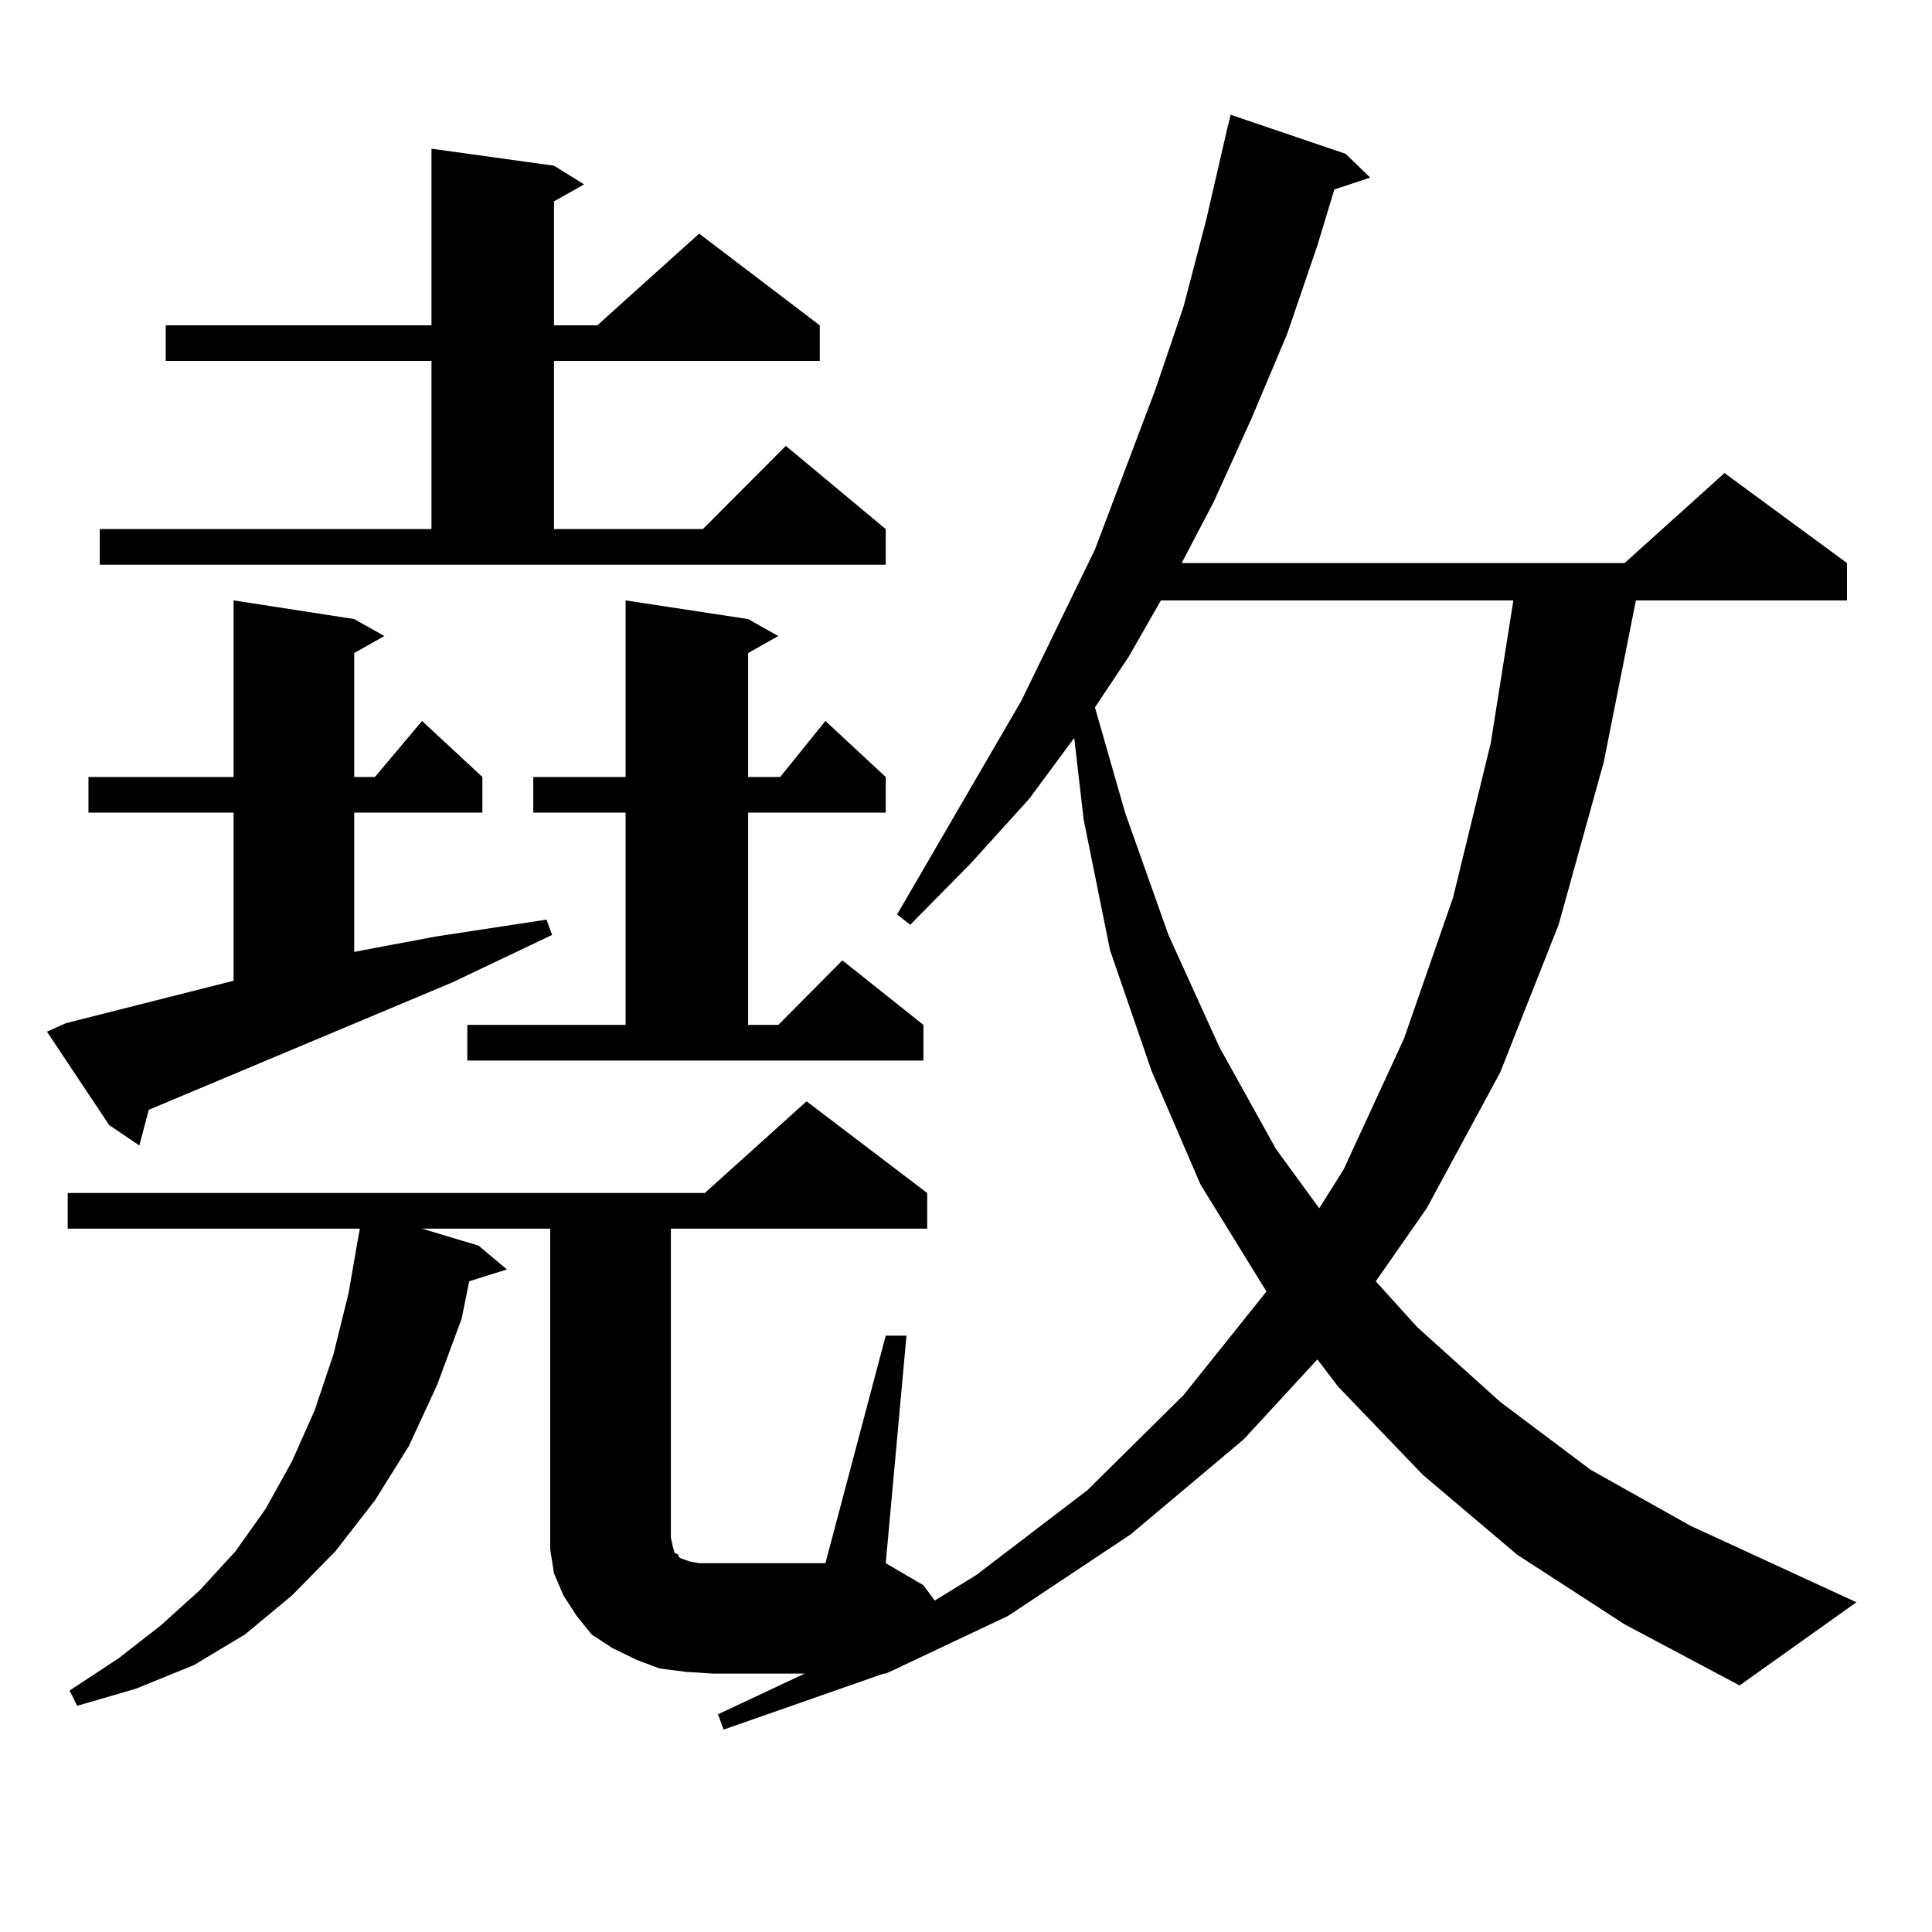
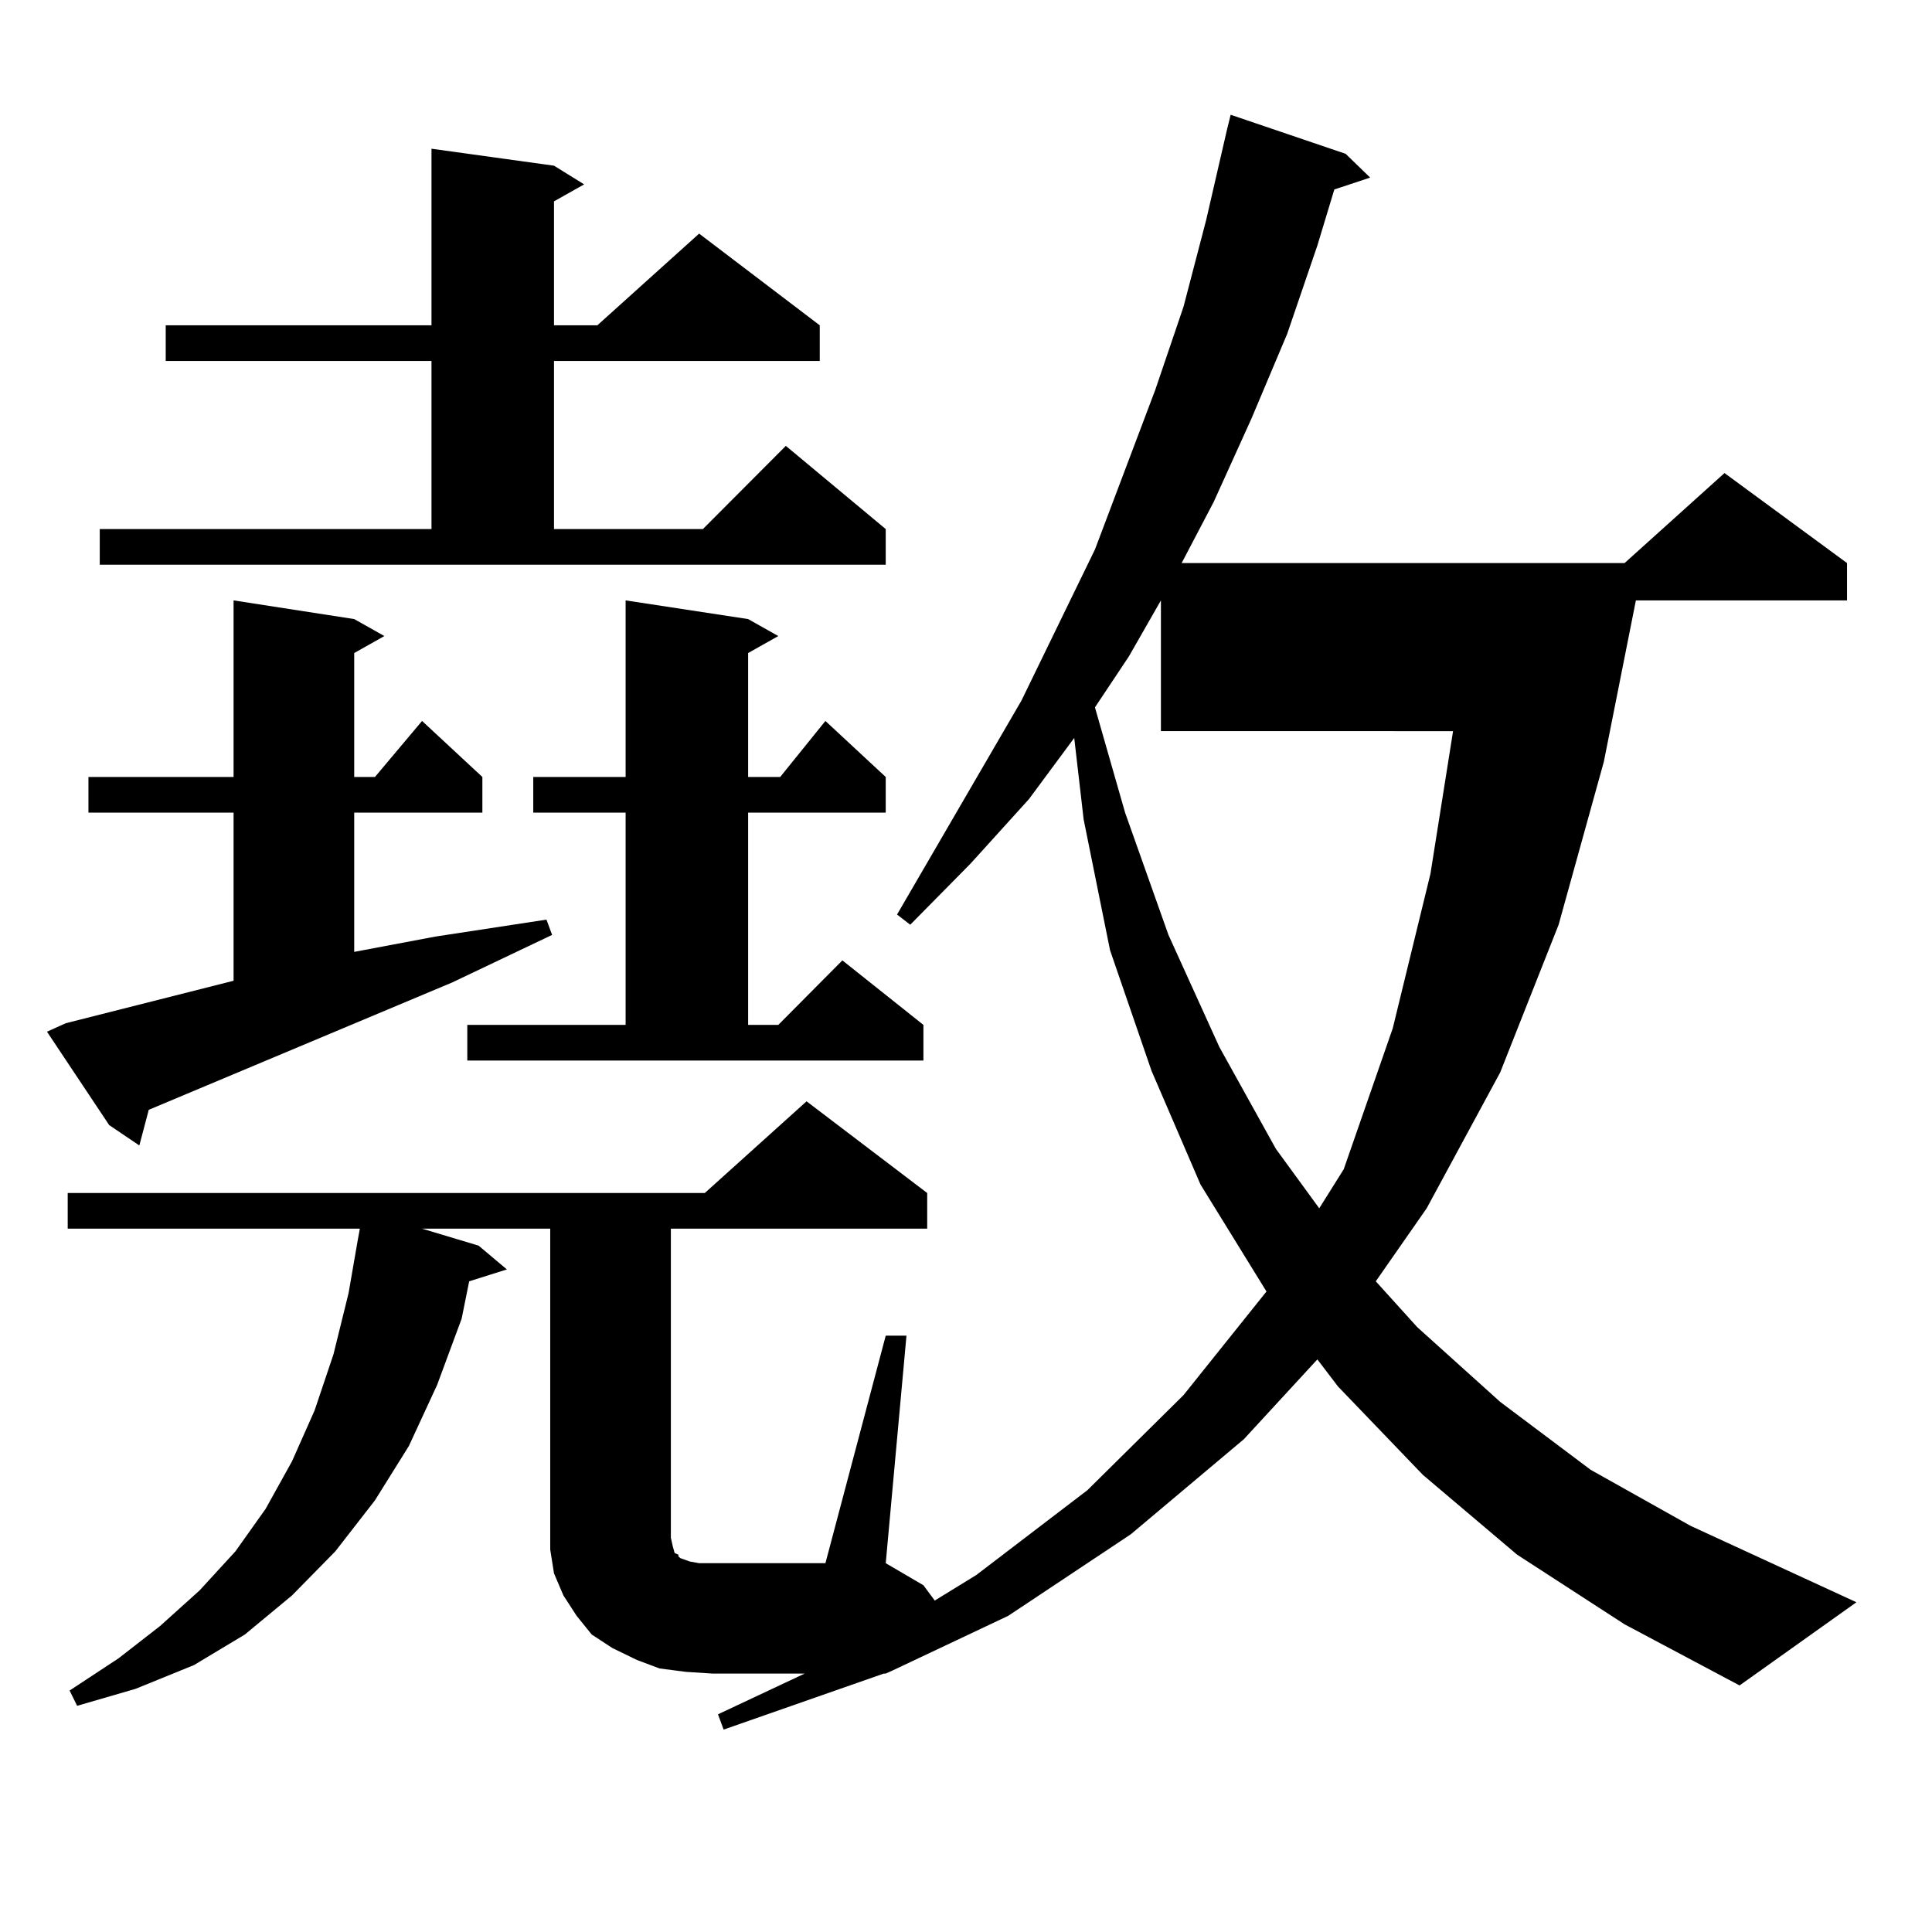
<svg xmlns="http://www.w3.org/2000/svg" version="1.1" id="图层_1" x="0px" y="0px" width="1000px" height="1000px" viewBox="0 0 1000 1000" enable-background="new 0 0 1000 1000" xml:space="preserve">
-   <path d="M34.072,529.609l86.827-21.973v-87.012h-75.12v-18.457h75.12v-91.406l62.438,9.668l15.609,8.789l-15.609,8.789v64.16h10.731  l24.39-29.004l31.219,29.004v18.457h-66.34v72.07l41.95-7.91l57.56-8.789l2.927,7.91l-51.706,24.609L76.998,574.434l-4.878,18.457  l-15.609-10.547l-32.194-48.34L34.072,529.609z M785.273,804.707l-48.779-41.309l-43.901-45.703l-10.731-14.063l-38.048,41.309  l-58.535,49.219l-63.413,42.188l-59.511,28.125l-3.902,1.758h-0.976l-82.925,29.004l-2.927-7.91l44.877-21.094h-47.804  l-13.658-0.879l-13.658-1.758l-11.707-4.395l-12.683-6.152l-10.731-7.031l-7.805-9.668l-6.829-10.547l-4.878-11.426l-1.951-12.305  v-11.426V635.957h-66.34l29.268,8.789l14.634,12.305l-19.512,6.152l-3.902,19.336l-12.683,34.277l-14.634,31.641l-17.561,28.125  l-20.487,26.367l-22.438,22.852l-24.39,20.215l-26.341,15.82l-30.243,12.305l-30.243,8.789l-3.902-7.91l25.365-16.699l21.463-16.699  l20.487-18.457l18.536-20.215l15.609-21.973l13.658-24.609L162.85,730l9.756-29.004l7.805-31.641l4.878-28.125l0.976-5.273H35.048  V617.5h329.748l52.682-47.461l62.438,47.461v18.457h-132.68v159.961l0.976,4.395l0.976,3.516l1.951,0.879v0.879l0.976,0.879  l4.878,1.758l4.878,0.879h6.829h58.535l31.219-117.773h10.731l-10.731,117.773l19.512,11.426l5.854,7.91l21.463-13.184l57.56-43.945  l49.755-49.219l42.926-53.613l-34.146-55.371l-25.365-58.887l-21.463-62.402l-13.658-67.676l-4.878-42.188l-23.414,31.641  l-30.243,33.398l-31.219,31.641l-6.829-5.273l64.389-110.742l38.048-78.223l31.219-82.617l14.634-43.066l11.707-44.824  l10.731-46.582l1.951-7.91l59.511,20.215l12.683,12.305l-18.536,6.152l-8.78,29.004l-15.609,45.703l-18.536,43.945l-19.512,43.066  l-16.585,31.641h229.263l51.706-46.582l63.413,46.582v19.336H846.735l-16.585,83.496l-23.414,84.375l-30.243,76.465l-38.048,70.313  l-26.341,37.793l21.463,23.73l42.926,38.672l46.828,35.156l51.706,29.004l85.852,39.551l-60.486,43.066l-59.511-31.641  L785.273,804.707z M51.633,273.848h171.703v-87.012H85.778v-18.457h137.558V76.973l63.413,8.789l15.609,9.668l-15.609,8.789v64.16  h22.438l52.682-47.461l62.438,47.461v18.457H286.749v87.012h77.071l42.926-43.066l51.706,43.066v18.457H51.633V273.848z   M241.872,530.488h81.949V420.625h-47.804v-18.457h47.804v-91.406l63.413,9.668l15.609,8.789l-15.609,8.789v64.16h16.585  l23.414-29.004l31.219,29.004v18.457h-71.218v109.863h15.609l33.17-33.398l41.95,33.398v18.457H241.872V530.488z M600.888,310.762  l-16.585,29.004l-17.561,26.367l15.609,54.492l22.438,63.281l26.341,58.008l29.268,52.734l22.438,30.762l12.683-20.215  l31.219-67.676l25.365-72.949l19.512-79.98l11.707-73.828H600.888z" />
+   <path d="M34.072,529.609l86.827-21.973v-87.012h-75.12v-18.457h75.12v-91.406l62.438,9.668l15.609,8.789l-15.609,8.789v64.16h10.731  l24.39-29.004l31.219,29.004v18.457h-66.34v72.07l41.95-7.91l57.56-8.789l2.927,7.91l-51.706,24.609L76.998,574.434l-4.878,18.457  l-15.609-10.547l-32.194-48.34L34.072,529.609z M785.273,804.707l-48.779-41.309l-43.901-45.703l-10.731-14.063l-38.048,41.309  l-58.535,49.219l-63.413,42.188l-59.511,28.125l-3.902,1.758h-0.976l-82.925,29.004l-2.927-7.91l44.877-21.094h-47.804  l-13.658-0.879l-13.658-1.758l-11.707-4.395l-12.683-6.152l-10.731-7.031l-7.805-9.668l-6.829-10.547l-4.878-11.426l-1.951-12.305  v-11.426V635.957h-66.34l29.268,8.789l14.634,12.305l-19.512,6.152l-3.902,19.336l-12.683,34.277l-14.634,31.641l-17.561,28.125  l-20.487,26.367l-22.438,22.852l-24.39,20.215l-26.341,15.82l-30.243,12.305l-30.243,8.789l-3.902-7.91l25.365-16.699l21.463-16.699  l20.487-18.457l18.536-20.215l15.609-21.973l13.658-24.609L162.85,730l9.756-29.004l7.805-31.641l4.878-28.125l0.976-5.273H35.048  V617.5h329.748l52.682-47.461l62.438,47.461v18.457h-132.68v159.961l0.976,4.395l0.976,3.516l1.951,0.879v0.879l0.976,0.879  l4.878,1.758l4.878,0.879h6.829h58.535l31.219-117.773h10.731l-10.731,117.773l19.512,11.426l5.854,7.91l21.463-13.184l57.56-43.945  l49.755-49.219l42.926-53.613l-34.146-55.371l-25.365-58.887l-21.463-62.402l-13.658-67.676l-4.878-42.188l-23.414,31.641  l-30.243,33.398l-31.219,31.641l-6.829-5.273l64.389-110.742l38.048-78.223l31.219-82.617l14.634-43.066l11.707-44.824  l10.731-46.582l1.951-7.91l59.511,20.215l12.683,12.305l-18.536,6.152l-8.78,29.004l-15.609,45.703l-18.536,43.945l-19.512,43.066  l-16.585,31.641h229.263l51.706-46.582l63.413,46.582v19.336H846.735l-16.585,83.496l-23.414,84.375l-30.243,76.465l-38.048,70.313  l-26.341,37.793l21.463,23.73l42.926,38.672l46.828,35.156l51.706,29.004l85.852,39.551l-60.486,43.066l-59.511-31.641  L785.273,804.707z M51.633,273.848h171.703v-87.012H85.778v-18.457h137.558V76.973l63.413,8.789l15.609,9.668l-15.609,8.789v64.16  h22.438l52.682-47.461l62.438,47.461v18.457H286.749v87.012h77.071l42.926-43.066l51.706,43.066v18.457H51.633V273.848z   M241.872,530.488h81.949V420.625h-47.804v-18.457h47.804v-91.406l63.413,9.668l15.609,8.789l-15.609,8.789v64.16h16.585  l23.414-29.004l31.219,29.004v18.457h-71.218v109.863h15.609l33.17-33.398l41.95,33.398v18.457H241.872V530.488z M600.888,310.762  l-16.585,29.004l-17.561,26.367l15.609,54.492l22.438,63.281l26.341,58.008l29.268,52.734l22.438,30.762l12.683-20.215  l25.365-72.949l19.512-79.98l11.707-73.828H600.888z" />
</svg>